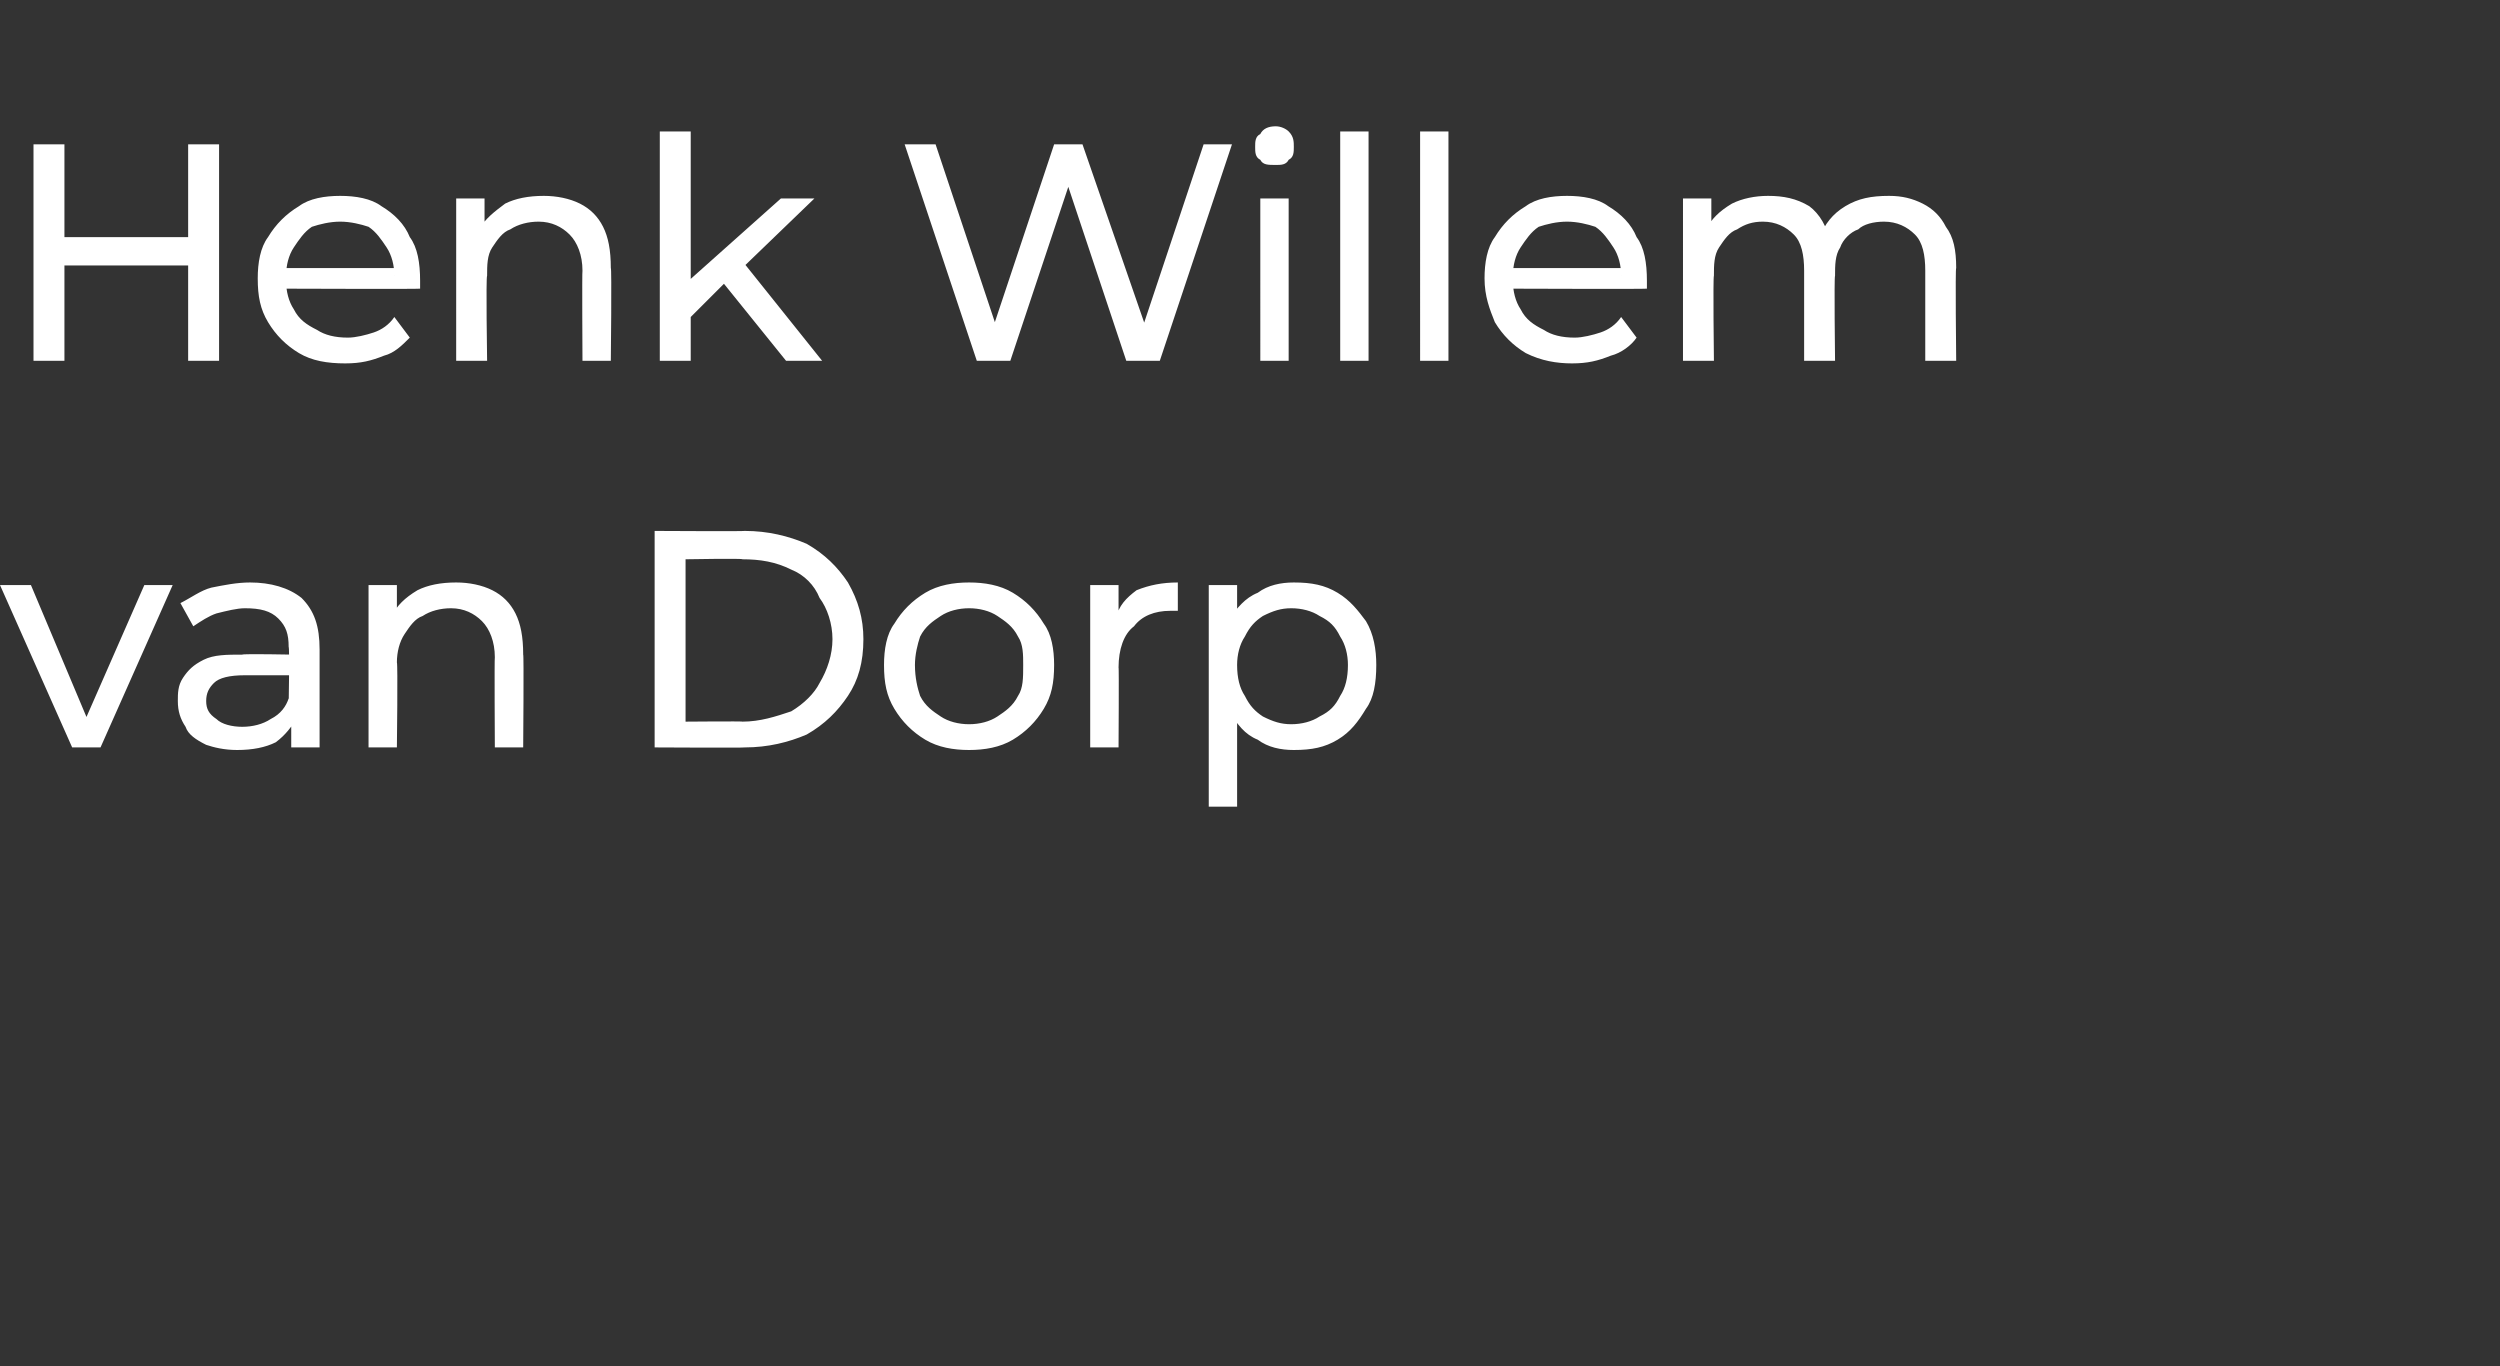
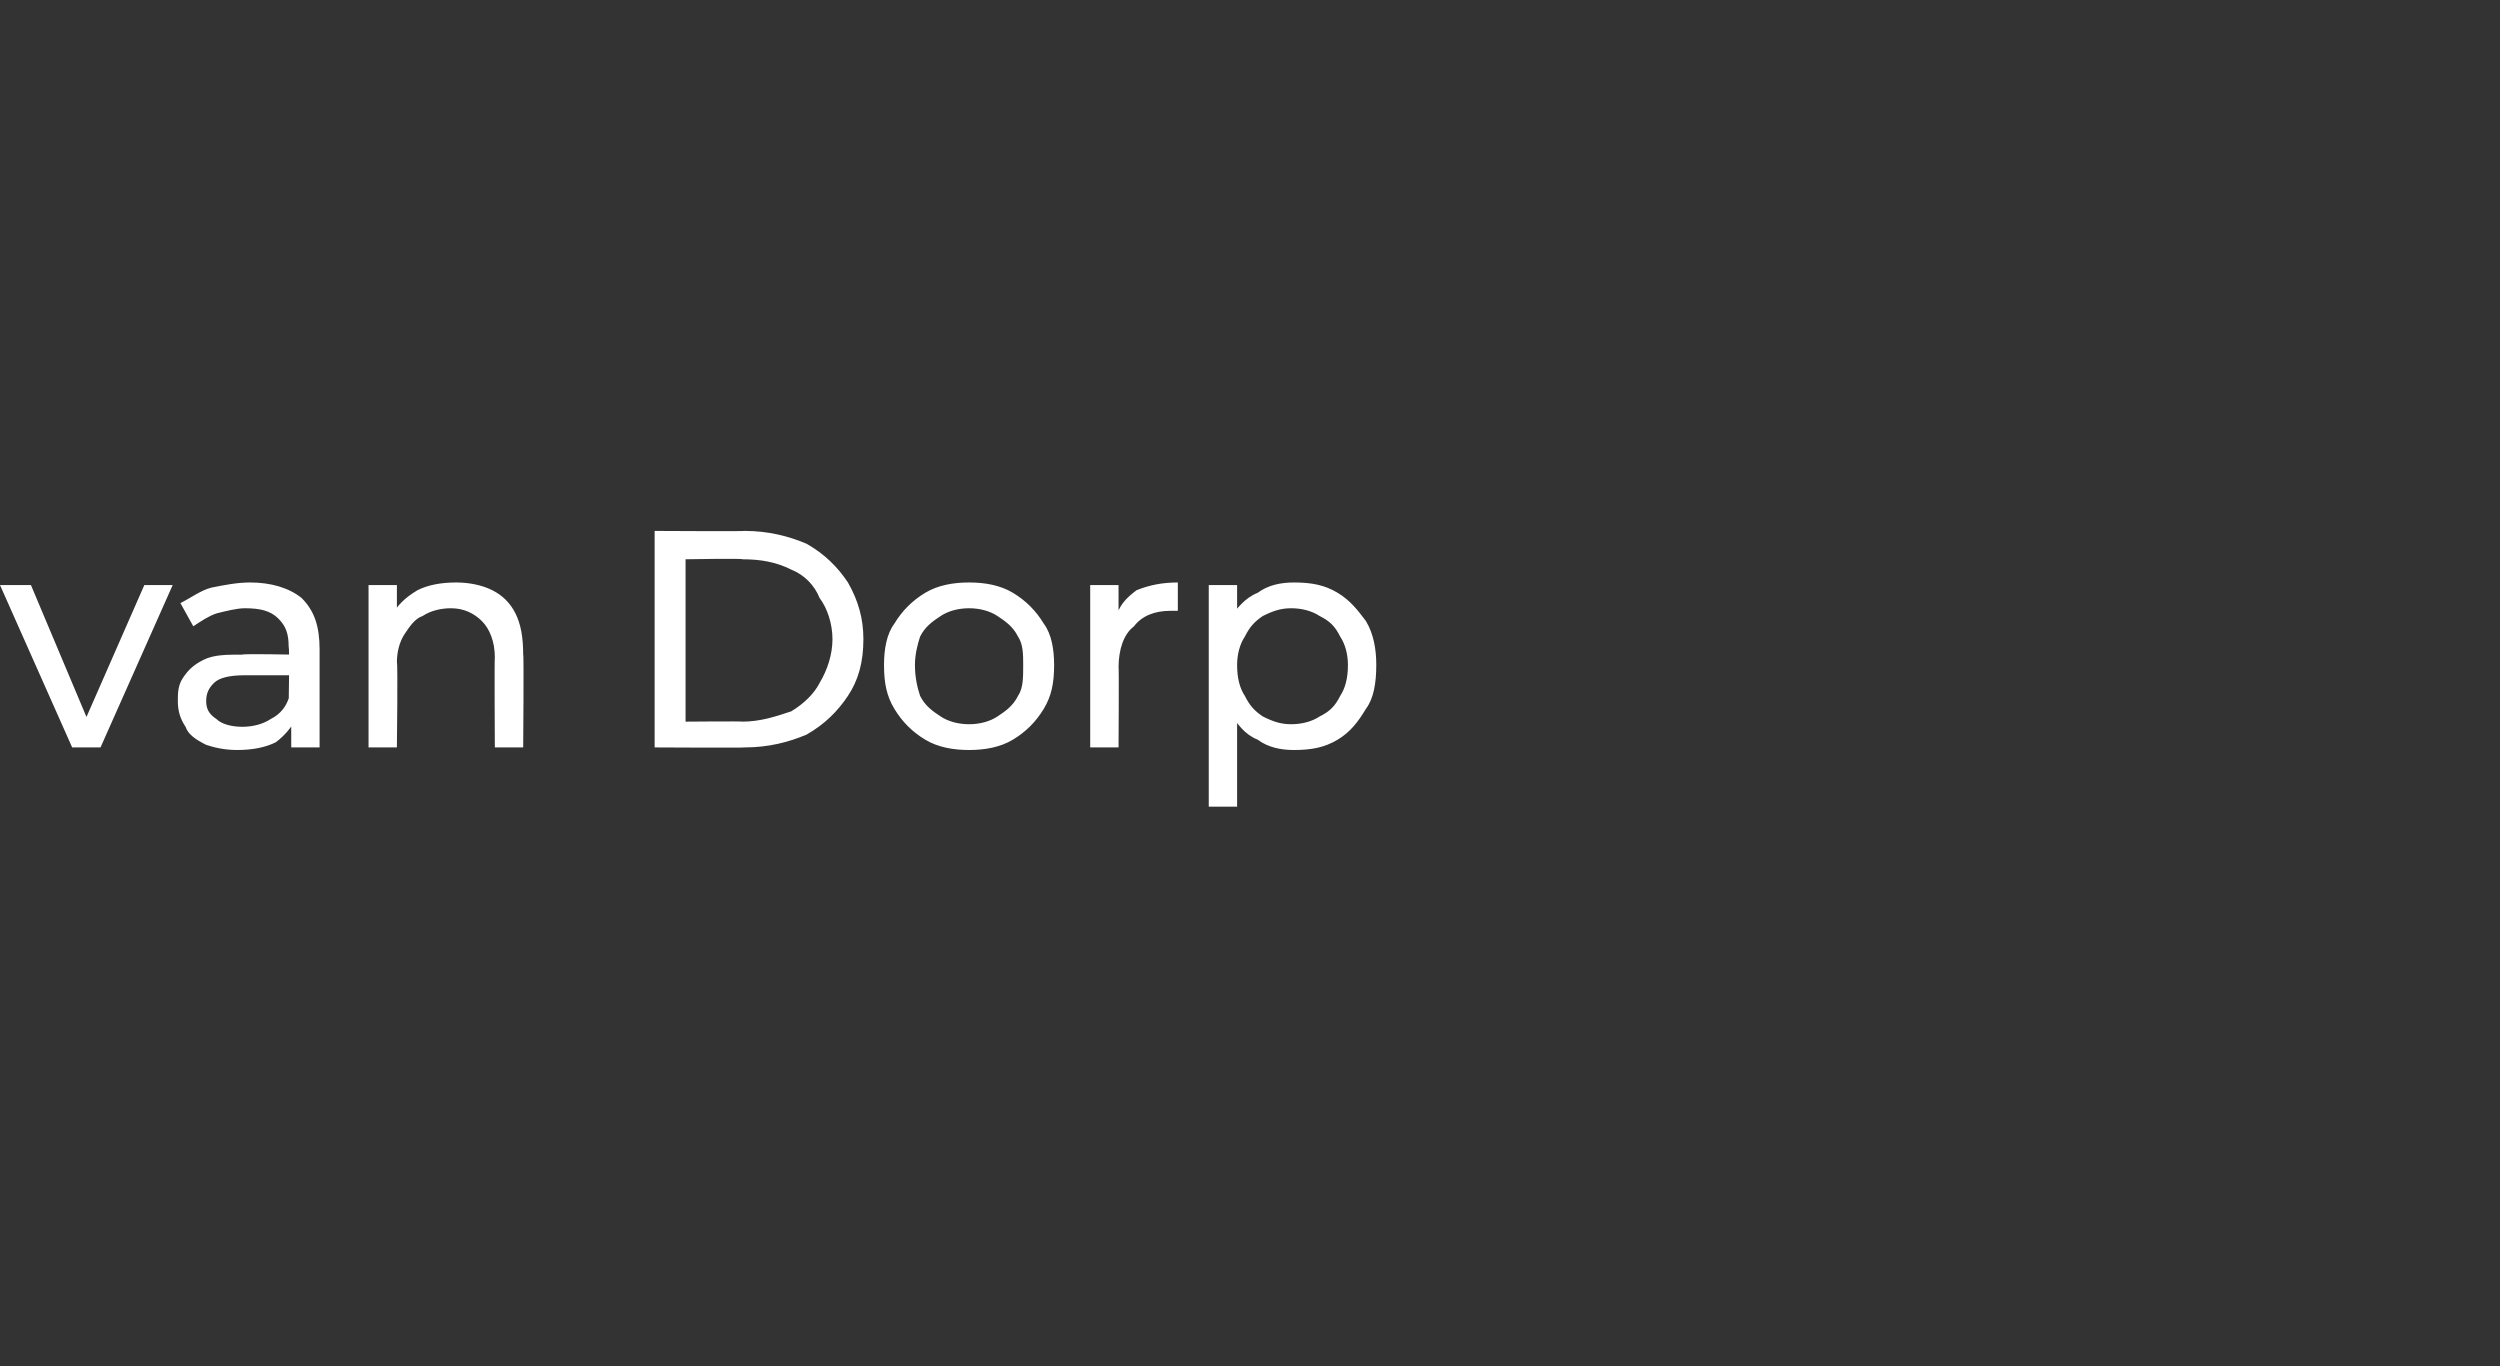
<svg xmlns="http://www.w3.org/2000/svg" version="1.1" width="97px" height="53px" viewBox="0 -1 97 53" style="top:-1px">
  <rect x="0" y="-1" width="97" height="53" fill="#333333" stroke="none" />
  <desc>Henk Willem van Dorp</desc>
  <defs />
  <g id="Polygon56985">
    <path d="m2.8 28L0 21.7h1.2l2.4 5.7h-.5l2.5-5.7h1.1L3.9 28H2.8zm8.5 0v-1.3l-.1-.3s.04-2.27 0-2.3c0-.5-.1-.8-.4-1.1c-.3-.3-.7-.4-1.3-.4c-.3 0-.7.1-1.1.2c-.3.1-.6.3-.9.5l-.5-.9c.4-.2.8-.5 1.2-.6c.5-.1 1-.2 1.5-.2c.8 0 1.5.2 2 .6c.5.5.7 1.1.7 2v3.8h-1.1zm-2.1.1c-.5 0-.9-.1-1.2-.2c-.4-.2-.7-.4-.8-.7c-.2-.3-.3-.6-.3-1c0-.3 0-.6.2-.9c.2-.3.4-.5.8-.7c.4-.2.9-.2 1.5-.2c.02-.04 2 0 2 0v.8H9.5c-.6 0-1 .1-1.2.3c-.2.2-.3.4-.3.7c0 .3.1.5.4.7c.2.2.6.3 1 .3c.4 0 .8-.1 1.1-.3c.4-.2.6-.5.7-.8l.3.8c-.2.3-.4.6-.8.9c-.4.2-.9.3-1.5.3zm8.5-6.5c.5 0 1 .1 1.4.3c.4.2.7.5.9.9c.2.4.3.9.3 1.6c.03-.04 0 3.6 0 3.6h-1.1s-.02-3.51 0-3.5c0-.6-.2-1.1-.5-1.4c-.3-.3-.7-.5-1.2-.5c-.4 0-.8.1-1.1.3c-.3.1-.5.4-.7.7c-.2.3-.3.7-.3 1.1c.04.04 0 3.3 0 3.3h-1.1v-6.3h1.1v1.7s-.18-.48-.2-.5c.2-.4.5-.7 1-1c.4-.2.9-.3 1.5-.3zm7.7 6.4v-8.4s3.52.02 3.5 0c.9 0 1.7.2 2.4.5c.7.4 1.2.9 1.6 1.5c.4.7.6 1.4.6 2.2c0 .9-.2 1.6-.6 2.2c-.4.6-.9 1.1-1.6 1.5c-.7.3-1.5.5-2.4.5c.02.02-3.5 0-3.5 0zm1.2-1s2.25-.02 2.2 0c.7 0 1.3-.2 1.9-.4c.5-.3.9-.7 1.1-1.1c.3-.5.5-1.1.5-1.7c0-.6-.2-1.2-.5-1.6c-.2-.5-.6-.9-1.1-1.1c-.6-.3-1.2-.4-1.9-.4c.05-.04-2.2 0-2.2 0v6.3zm11 1.1c-.6 0-1.2-.1-1.7-.4c-.5-.3-.9-.7-1.2-1.2c-.3-.5-.4-1-.4-1.7c0-.6.1-1.2.4-1.6c.3-.5.7-.9 1.2-1.2c.5-.3 1.1-.4 1.7-.4c.6 0 1.2.1 1.7.4c.5.3.9.7 1.2 1.2c.3.4.4 1 .4 1.6c0 .7-.1 1.2-.4 1.7c-.3.5-.7.9-1.2 1.2c-.5.3-1.1.4-1.7.4zm0-1c.4 0 .8-.1 1.1-.3c.3-.2.6-.4.8-.8c.2-.3.2-.7.2-1.2c0-.4 0-.8-.2-1.1c-.2-.4-.5-.6-.8-.8c-.3-.2-.7-.3-1.1-.3c-.4 0-.8.1-1.1.3c-.3.2-.6.4-.8.8c-.1.3-.2.7-.2 1.1c0 .5.1.9.2 1.2c.2.4.5.6.8.8c.3.2.7.3 1.1.3zm4.7.9v-6.3h1.1v1.7s-.14-.44-.1-.4c.1-.5.4-.8.8-1.1c.5-.2 1-.3 1.6-.3v1.1h-.3c-.6 0-1.1.2-1.4.6c-.4.3-.6.9-.6 1.6c.02-.05 0 3.1 0 3.1h-1.1zm7.9.1c-.5 0-1-.1-1.4-.4c-.5-.2-.8-.6-1.1-1.1c-.2-.4-.3-1-.3-1.8c0-.7.1-1.3.3-1.8c.3-.4.6-.8 1.1-1c.4-.3.9-.4 1.4-.4c.7 0 1.2.1 1.7.4c.5.3.8.7 1.1 1.1c.3.5.4 1.1.4 1.7c0 .7-.1 1.3-.4 1.7c-.3.5-.6.9-1.1 1.2c-.5.3-1 .4-1.7.4zm-3.3 2.2v-8.6h1.1v1.7l-.1 1.5l.1 1.4v4h-1.1zm3.2-3.2c.4 0 .8-.1 1.1-.3c.4-.2.6-.4.8-.8c.2-.3.3-.7.3-1.2c0-.4-.1-.8-.3-1.1c-.2-.4-.4-.6-.8-.8c-.3-.2-.7-.3-1.1-.3c-.4 0-.7.1-1.1.3c-.3.2-.5.4-.7.8c-.2.3-.3.7-.3 1.1c0 .5.1.9.3 1.2c.2.4.4.6.7.8c.4.2.7.3 1.1.3z" stroke="none" fill="#fff" />
  </g>
  <g id="Polygon56984">
-     <path d="m7.3 4.6h1.2v8.4H7.3V4.6zM2.5 13H1.3V4.6h1.2v8.4zm4.9-3.7H2.3V8.2h5.1v1.1zm6 3.8c-.7 0-1.3-.1-1.8-.4c-.5-.3-.9-.7-1.2-1.2c-.3-.5-.4-1-.4-1.7c0-.6.1-1.2.4-1.6c.3-.5.7-.9 1.2-1.2c.4-.3 1-.4 1.6-.4c.6 0 1.2.1 1.6.4c.5.3.9.7 1.1 1.2c.3.4.4 1 .4 1.7v.3c.02.02-5.4 0-5.4 0v-.8h4.8s-.45.28-.4.3c0-.4-.1-.8-.3-1.1c-.2-.3-.4-.6-.7-.8c-.3-.1-.7-.2-1.1-.2c-.4 0-.8.1-1.1.2c-.3.2-.5.5-.7.8c-.2.3-.3.7-.3 1.1v.2c0 .4.1.8.3 1.1c.2.4.5.6.9.8c.3.2.7.3 1.2.3c.3 0 .7-.1 1-.2c.3-.1.6-.3.8-.6l.6.8c-.3.3-.6.6-1 .7c-.5.2-.9.3-1.5.3zm7.7-6.5c.5 0 1 .1 1.4.3c.4.2.7.5.9.9c.2.4.3.9.3 1.6c.04-.04 0 3.6 0 3.6h-1.1s-.02-3.51 0-3.5c0-.6-.2-1.1-.5-1.4c-.3-.3-.7-.5-1.2-.5c-.4 0-.8.1-1.1.3c-.3.1-.5.4-.7.7c-.2.3-.2.7-.2 1.1c-.05.04 0 3.3 0 3.3h-1.2V6.7h1.1v1.7s-.18-.48-.2-.5c.2-.4.6-.7 1-1c.4-.2.9-.3 1.5-.3zm5.5 4.9V10l3.7-3.3h1.3l-2.8 2.7l-.6.5l-1.6 1.6zm-1 1.5V4.1h1.2v8.9h-1.2zm4.9 0L28 9.9l.7-.9l3.2 4h-1.4zm7.4 0l-2.8-8.4h1.2l2.6 7.8h-.6l2.6-7.8h1.1l2.7 7.8h-.6l2.6-7.8h1.1L45 13h-1.3l-2.4-7.2h.3L39.2 13h-1.3zm11 0V6.7h1.1v6.3h-1.1zm.6-7.6c-.3 0-.5 0-.6-.2c-.2-.1-.2-.3-.2-.5c0-.2 0-.4.2-.5c.1-.2.3-.3.6-.3c.2 0 .4.1.5.2c.2.2.2.4.2.6c0 .2 0 .4-.2.5c-.1.2-.3.2-.5.2zM52 13V4.1h1.1v8.9H52zm3.1 0V4.1h1.1v8.9h-1.1zm5.9.1c-.6 0-1.2-.1-1.8-.4c-.5-.3-.9-.7-1.2-1.2c-.2-.5-.4-1-.4-1.7c0-.6.1-1.2.4-1.6c.3-.5.7-.9 1.2-1.2c.4-.3 1-.4 1.6-.4c.6 0 1.2.1 1.6.4c.5.3.9.7 1.1 1.2c.3.4.4 1 .4 1.7v.3c.02.02-5.4 0-5.4 0v-.8h4.8s-.44.28-.4.3c0-.4-.1-.8-.3-1.1c-.2-.3-.4-.6-.7-.8c-.3-.1-.7-.2-1.1-.2c-.4 0-.8.1-1.1.2c-.3.2-.5.5-.7.8c-.2.3-.3.7-.3 1.1v.2c0 .4.1.8.3 1.1c.2.4.5.6.9.8c.3.2.7.3 1.2.3c.3 0 .7-.1 1-.2c.3-.1.6-.3.8-.6l.6.8c-.2.3-.6.6-1 .7c-.5.2-.9.3-1.5.3zm12.3-6.5c.5 0 .9.1 1.3.3c.4.2.7.5.9.9c.3.4.4.9.4 1.6c-.04-.04 0 3.6 0 3.6h-1.2V9.5c0-.6-.1-1.1-.4-1.4c-.3-.3-.7-.5-1.2-.5c-.4 0-.8.1-1 .3c-.3.1-.6.4-.7.7c-.2.3-.2.7-.2 1.1c-.04.04 0 3.3 0 3.3H70V9.5c0-.6-.1-1.1-.4-1.4c-.3-.3-.7-.5-1.2-.5c-.4 0-.7.1-1 .3c-.3.1-.5.4-.7.7c-.2.3-.2.7-.2 1.1c-.04.04 0 3.3 0 3.3h-1.2V6.7h1.1v1.7s-.17-.48-.2-.5c.2-.4.5-.7 1-1c.4-.2.9-.3 1.4-.3c.6 0 1.1.1 1.6.4c.4.3.7.8.8 1.4l-.4-.2c.2-.5.5-.9 1-1.2c.5-.3 1-.4 1.7-.4z" stroke="none" fill="#fff" />
-   </g>
+     </g>
</svg>